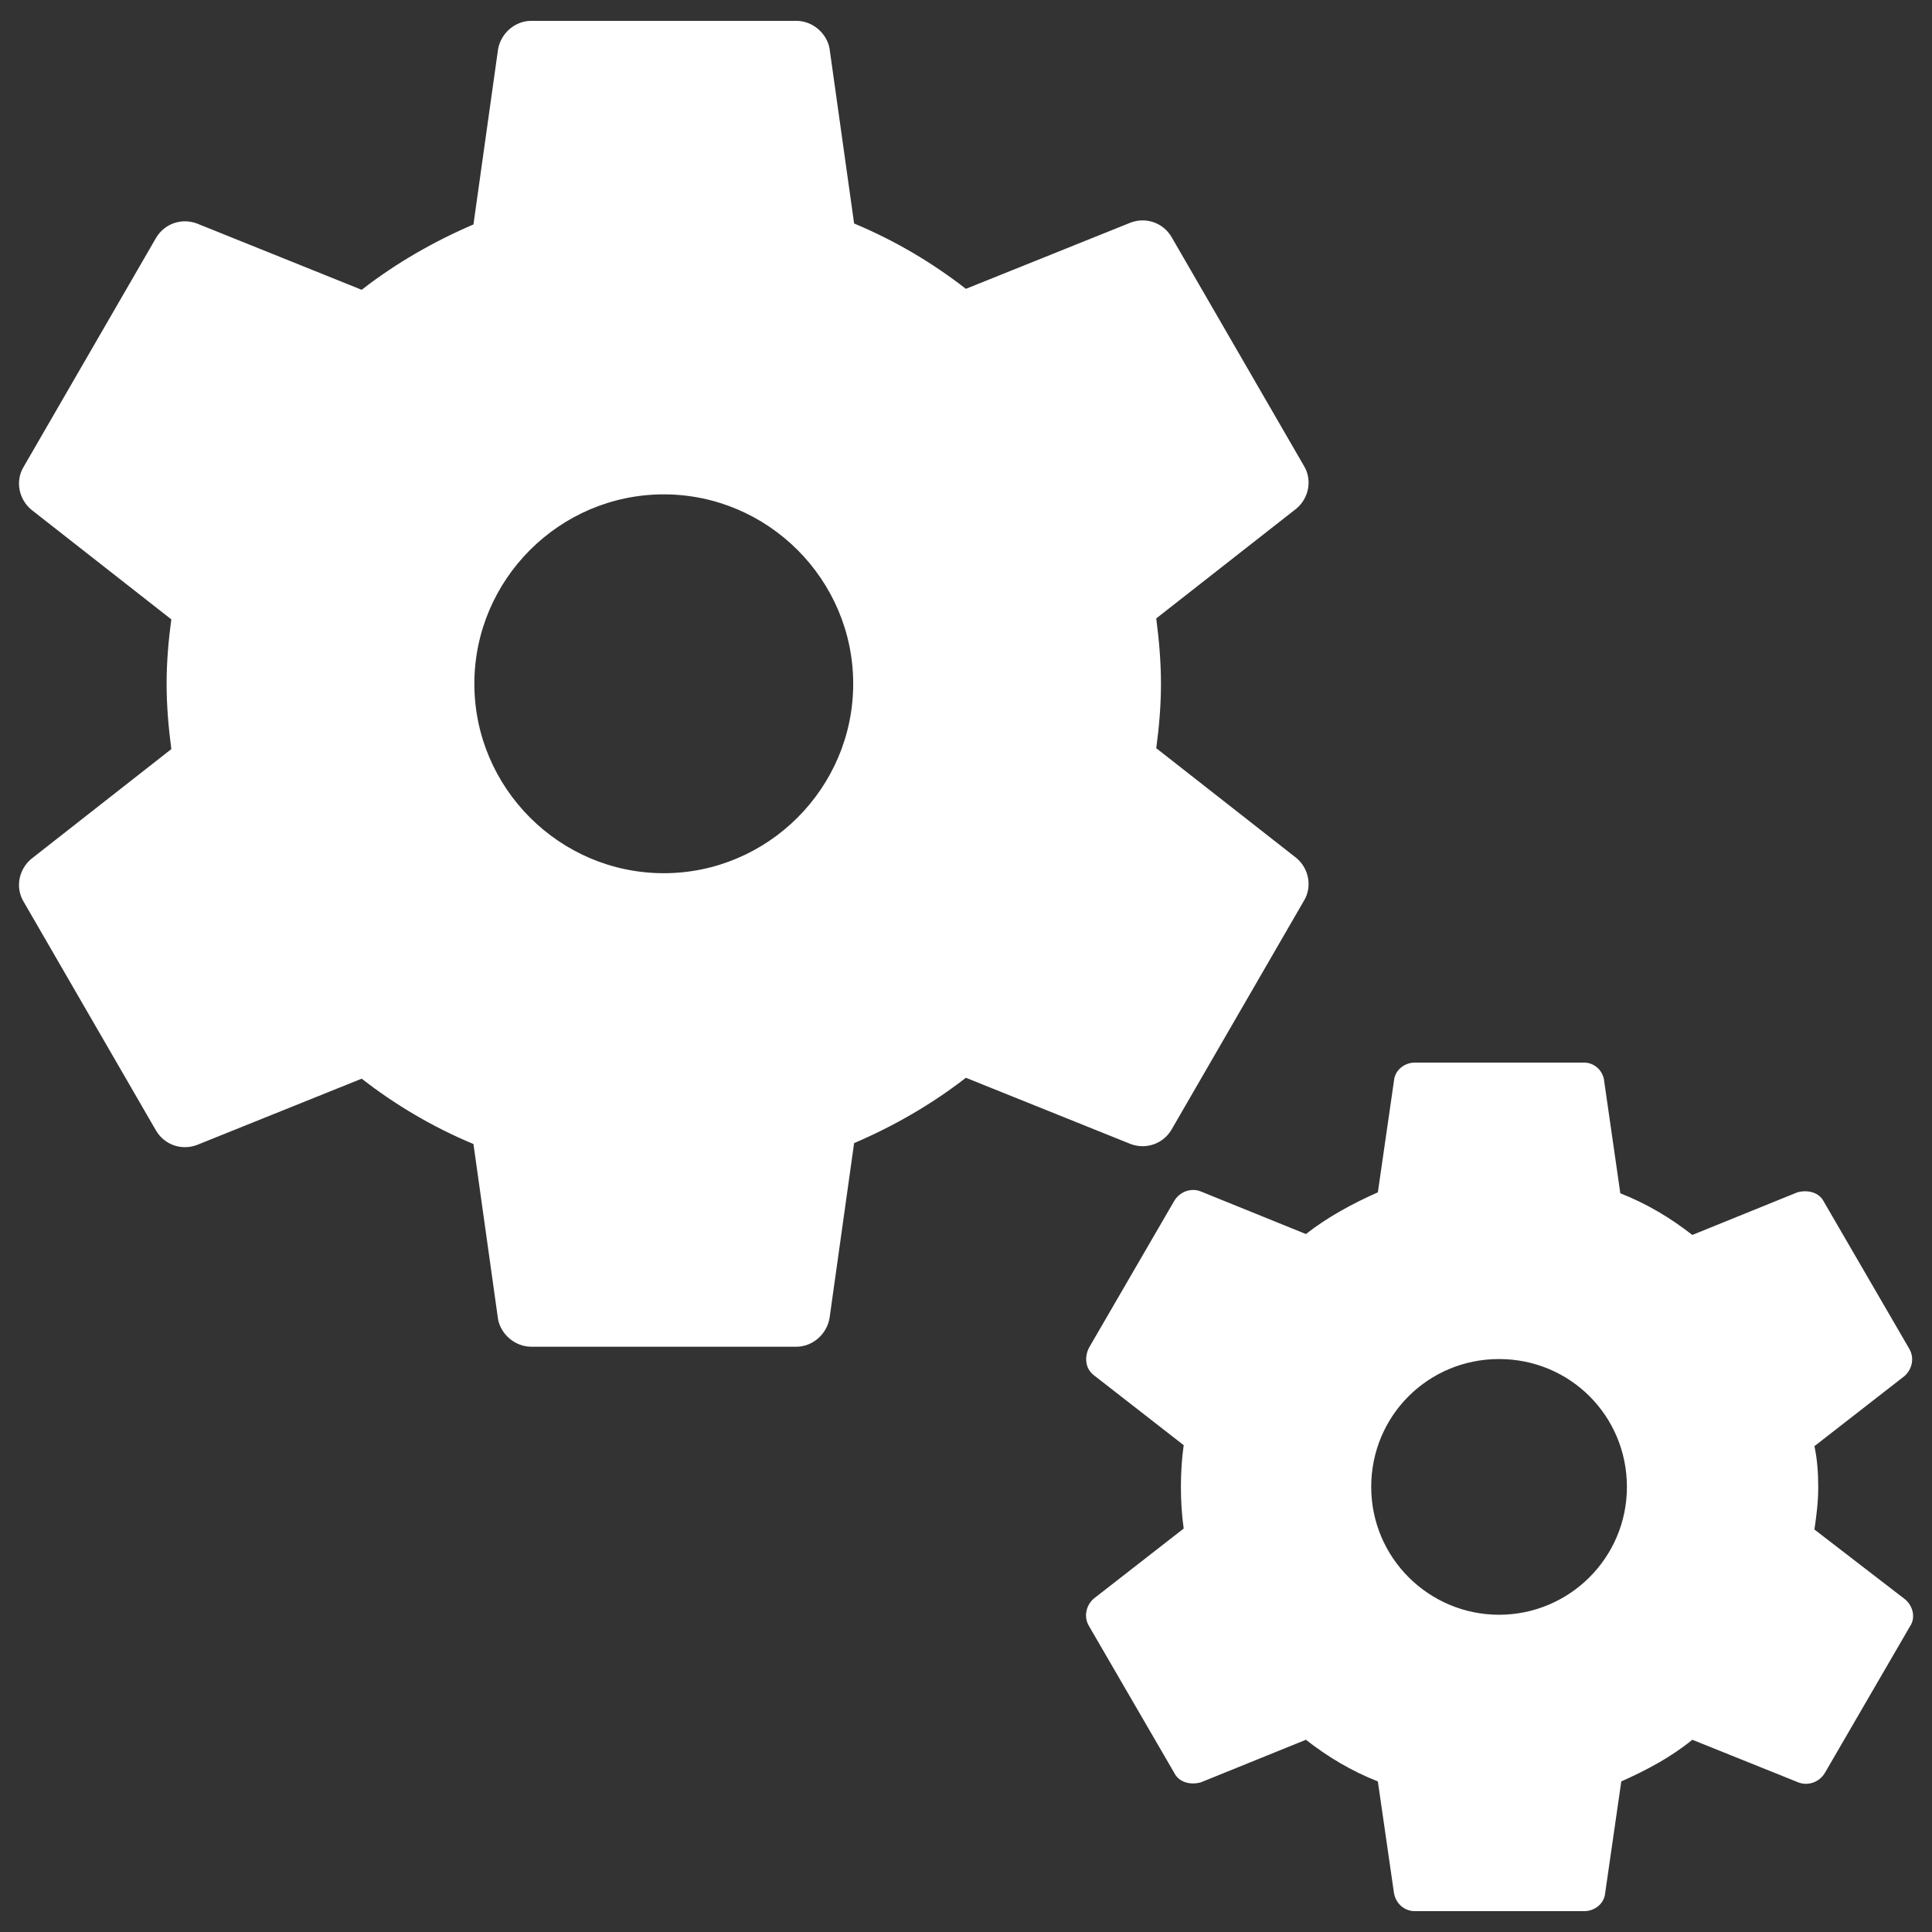
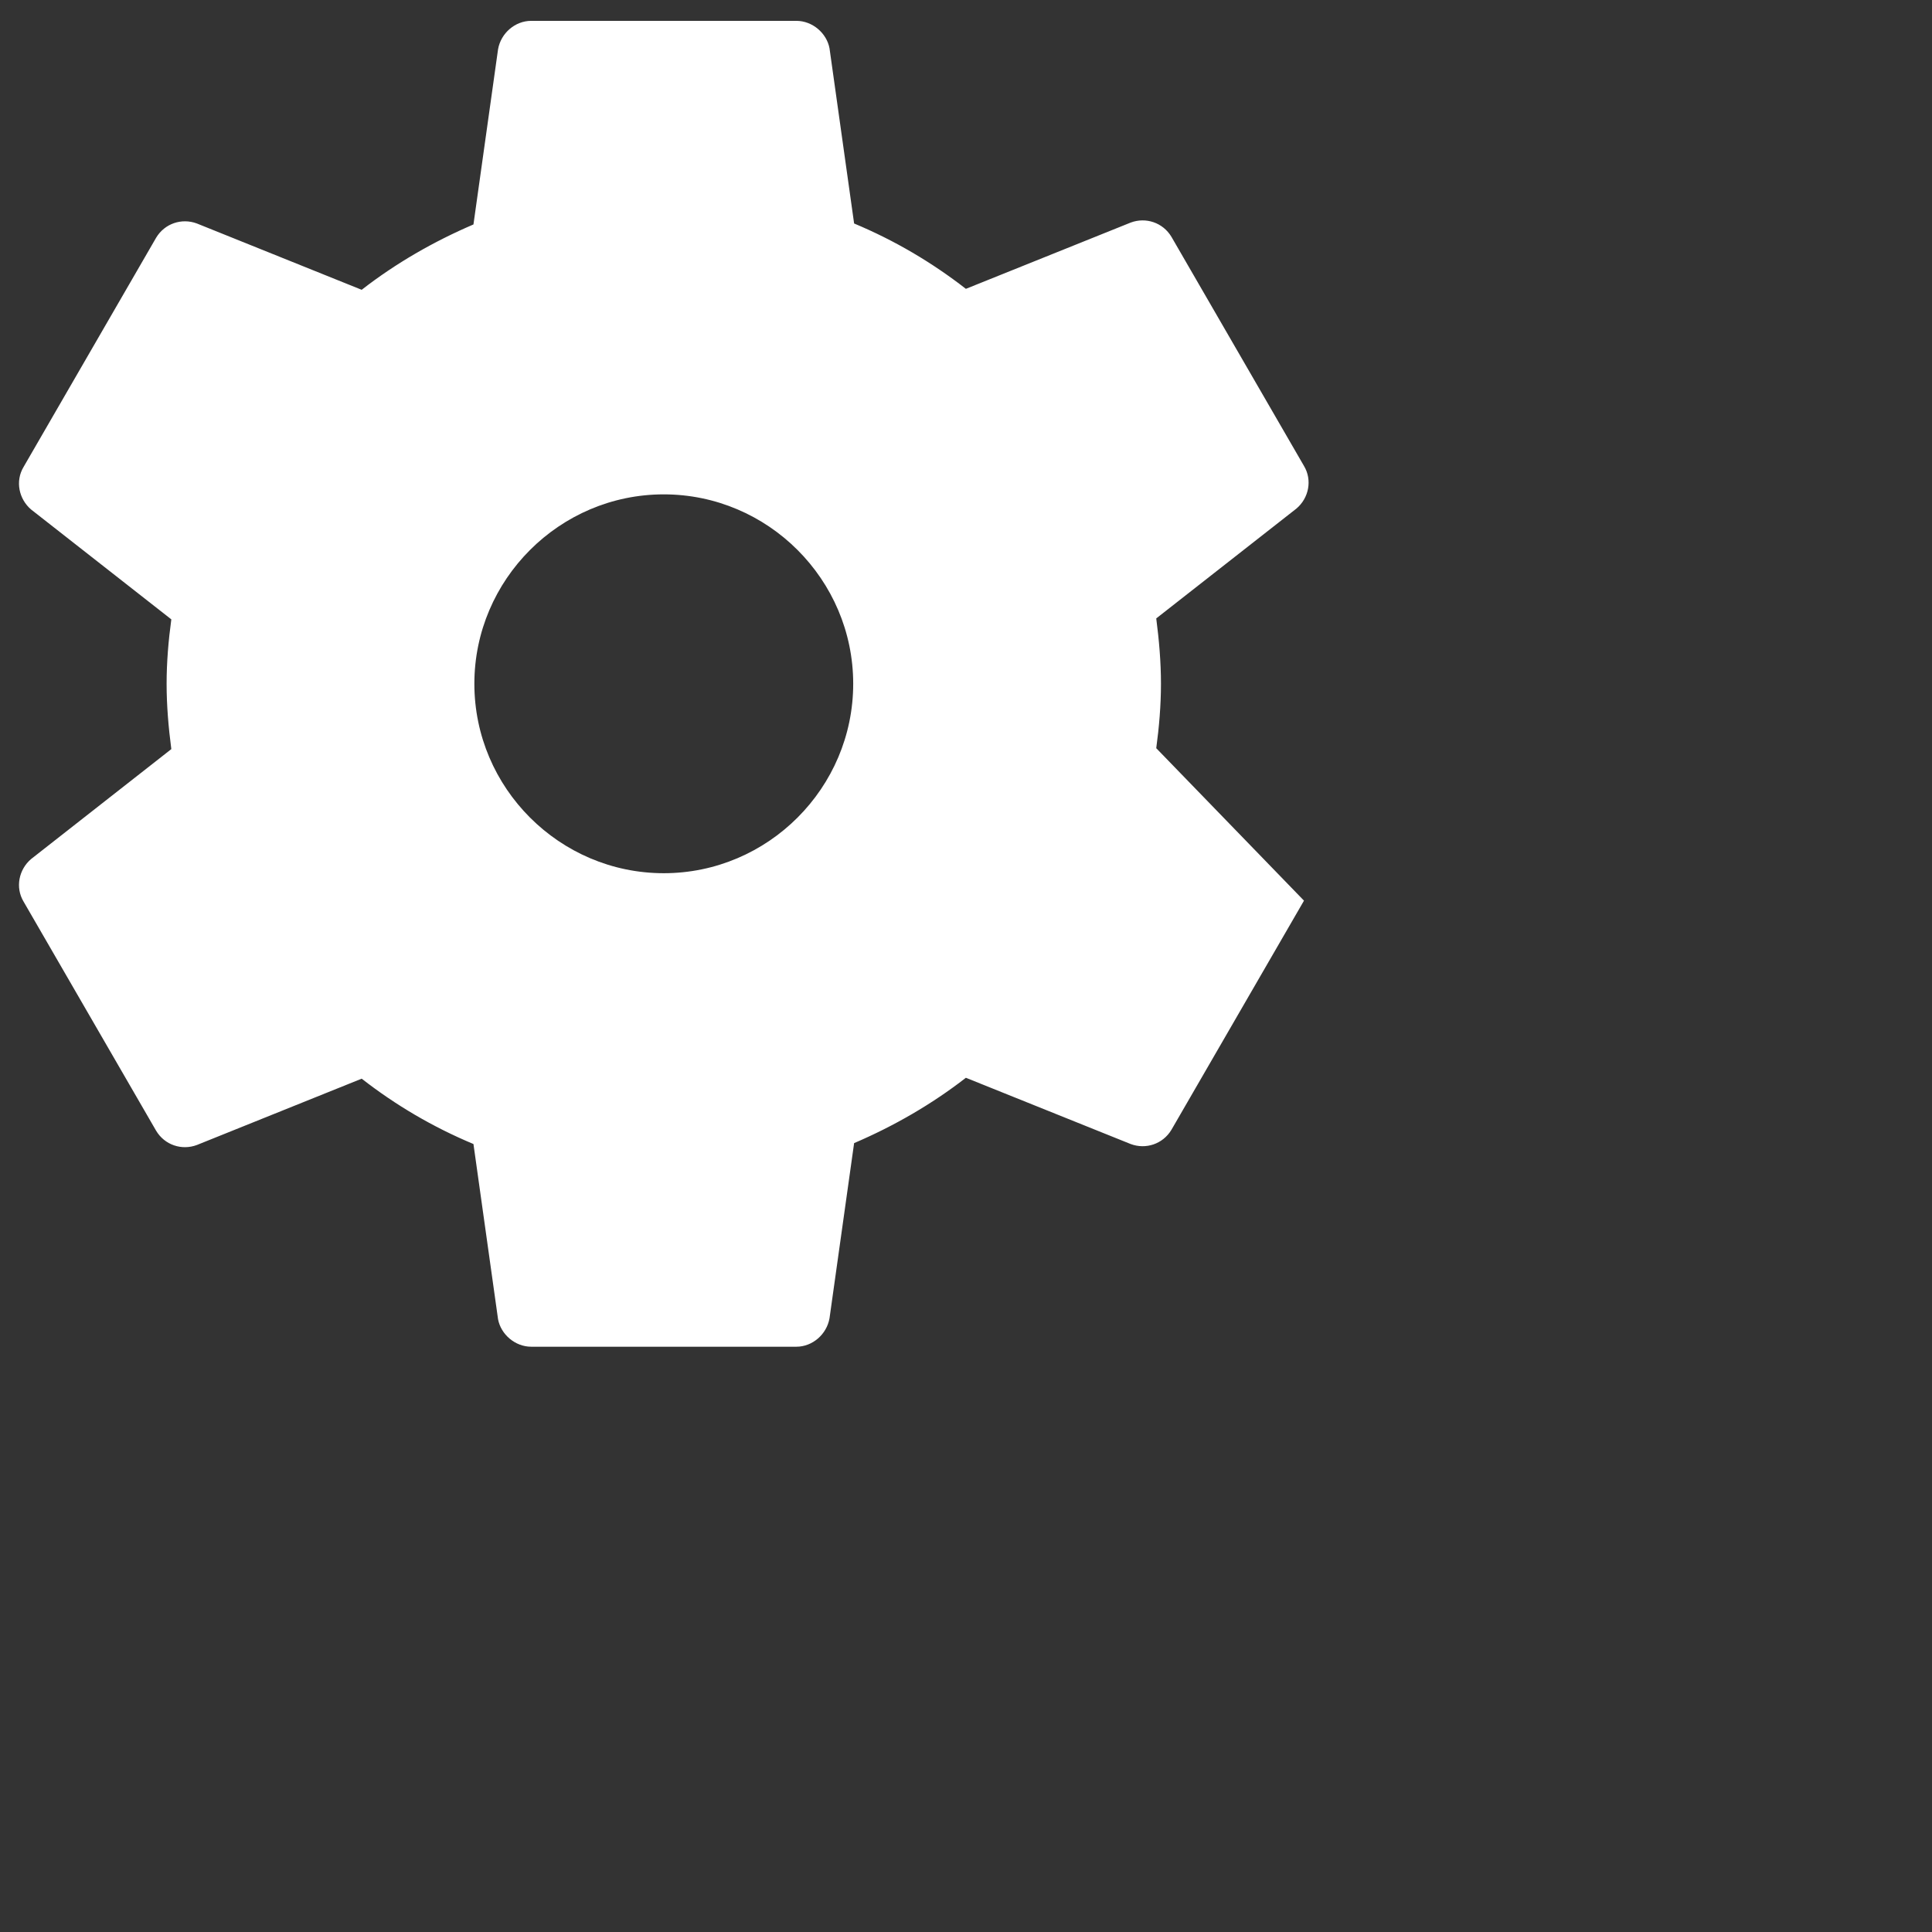
<svg xmlns="http://www.w3.org/2000/svg" width="34" height="34" viewBox="0 0 34 34" fill="none">
  <rect x="0" y="0" width="34" height="34" fill="#333333" stroke="none" />
-   <path d="M20.615 19.883L22.948 15.85C23.098 15.6 23.032 15.283 22.815 15.1L20.348 13.167C20.398 12.8 20.431 12.417 20.431 12.033C20.431 11.65 20.398 11.267 20.348 10.883L22.815 8.95C23.032 8.767 23.098 8.45 22.948 8.2L20.615 4.167C20.465 3.917 20.165 3.817 19.898 3.917L16.998 5.083C16.398 4.617 15.748 4.233 15.031 3.933L14.598 0.85C14.548 0.583 14.298 0.367 14.015 0.367H9.348C9.065 0.367 8.815 0.583 8.765 0.867L8.332 3.95C7.632 4.25 6.965 4.633 6.365 5.1L3.465 3.933C3.198 3.833 2.898 3.933 2.748 4.183L0.415 8.217C0.265 8.467 0.332 8.783 0.548 8.967L3.015 10.9C2.965 11.267 2.932 11.65 2.932 12.033C2.932 12.417 2.965 12.8 3.015 13.183L0.548 15.117C0.332 15.3 0.265 15.617 0.415 15.867L2.748 19.9C2.898 20.15 3.198 20.25 3.465 20.15L6.365 18.983C6.965 19.45 7.615 19.833 8.332 20.133L8.765 23.217C8.815 23.483 9.065 23.7 9.348 23.7H14.015C14.298 23.7 14.548 23.483 14.598 23.2L15.031 20.117C15.732 19.817 16.398 19.433 16.998 18.967L19.898 20.133C20.165 20.233 20.465 20.133 20.615 19.883ZM11.681 15.367C9.848 15.367 8.348 13.867 8.348 12.033C8.348 10.2 9.848 8.7 11.681 8.7C13.515 8.7 15.015 10.2 15.015 12.033C15.015 13.867 13.515 15.367 11.681 15.367Z" fill="white" />
-   <path d="M33.532 28.15L31.931 26.917C31.965 26.683 31.998 26.433 31.998 26.183C31.998 25.933 31.982 25.683 31.931 25.45L33.515 24.217C33.648 24.1 33.698 23.9 33.598 23.733L32.098 21.15C32.015 20.983 31.815 20.933 31.631 20.983L29.782 21.733C29.398 21.433 28.982 21.183 28.515 21L28.232 19.033C28.215 18.833 28.048 18.7 27.881 18.7H24.898C24.715 18.7 24.548 18.833 24.532 19.017L24.248 20.983C23.798 21.183 23.365 21.417 22.982 21.717L21.131 20.967C20.965 20.9 20.765 20.967 20.665 21.133L19.165 23.717C19.081 23.883 19.098 24.083 19.248 24.2L20.831 25.433C20.798 25.667 20.782 25.917 20.782 26.167C20.782 26.417 20.798 26.667 20.831 26.9L19.248 28.133C19.115 28.25 19.065 28.45 19.165 28.617L20.665 31.2C20.748 31.367 20.948 31.417 21.131 31.367L22.982 30.617C23.365 30.917 23.782 31.167 24.248 31.35L24.532 33.317C24.565 33.5 24.715 33.633 24.898 33.633H27.881C28.065 33.633 28.232 33.5 28.248 33.317L28.532 31.35C28.982 31.15 29.415 30.917 29.782 30.617L31.648 31.367C31.815 31.433 32.015 31.367 32.115 31.2L33.615 28.617C33.715 28.467 33.665 28.267 33.532 28.15ZM26.381 28.417C25.148 28.417 24.131 27.417 24.131 26.167C24.131 24.917 25.131 23.917 26.381 23.917C27.631 23.917 28.631 24.917 28.631 26.167C28.631 27.417 27.615 28.417 26.381 28.417Z" fill="white" />
+   <path d="M20.615 19.883L22.948 15.85L20.348 13.167C20.398 12.8 20.431 12.417 20.431 12.033C20.431 11.65 20.398 11.267 20.348 10.883L22.815 8.95C23.032 8.767 23.098 8.45 22.948 8.2L20.615 4.167C20.465 3.917 20.165 3.817 19.898 3.917L16.998 5.083C16.398 4.617 15.748 4.233 15.031 3.933L14.598 0.85C14.548 0.583 14.298 0.367 14.015 0.367H9.348C9.065 0.367 8.815 0.583 8.765 0.867L8.332 3.95C7.632 4.25 6.965 4.633 6.365 5.1L3.465 3.933C3.198 3.833 2.898 3.933 2.748 4.183L0.415 8.217C0.265 8.467 0.332 8.783 0.548 8.967L3.015 10.9C2.965 11.267 2.932 11.65 2.932 12.033C2.932 12.417 2.965 12.8 3.015 13.183L0.548 15.117C0.332 15.3 0.265 15.617 0.415 15.867L2.748 19.9C2.898 20.15 3.198 20.25 3.465 20.15L6.365 18.983C6.965 19.45 7.615 19.833 8.332 20.133L8.765 23.217C8.815 23.483 9.065 23.7 9.348 23.7H14.015C14.298 23.7 14.548 23.483 14.598 23.2L15.031 20.117C15.732 19.817 16.398 19.433 16.998 18.967L19.898 20.133C20.165 20.233 20.465 20.133 20.615 19.883ZM11.681 15.367C9.848 15.367 8.348 13.867 8.348 12.033C8.348 10.2 9.848 8.7 11.681 8.7C13.515 8.7 15.015 10.2 15.015 12.033C15.015 13.867 13.515 15.367 11.681 15.367Z" fill="white" />
</svg>